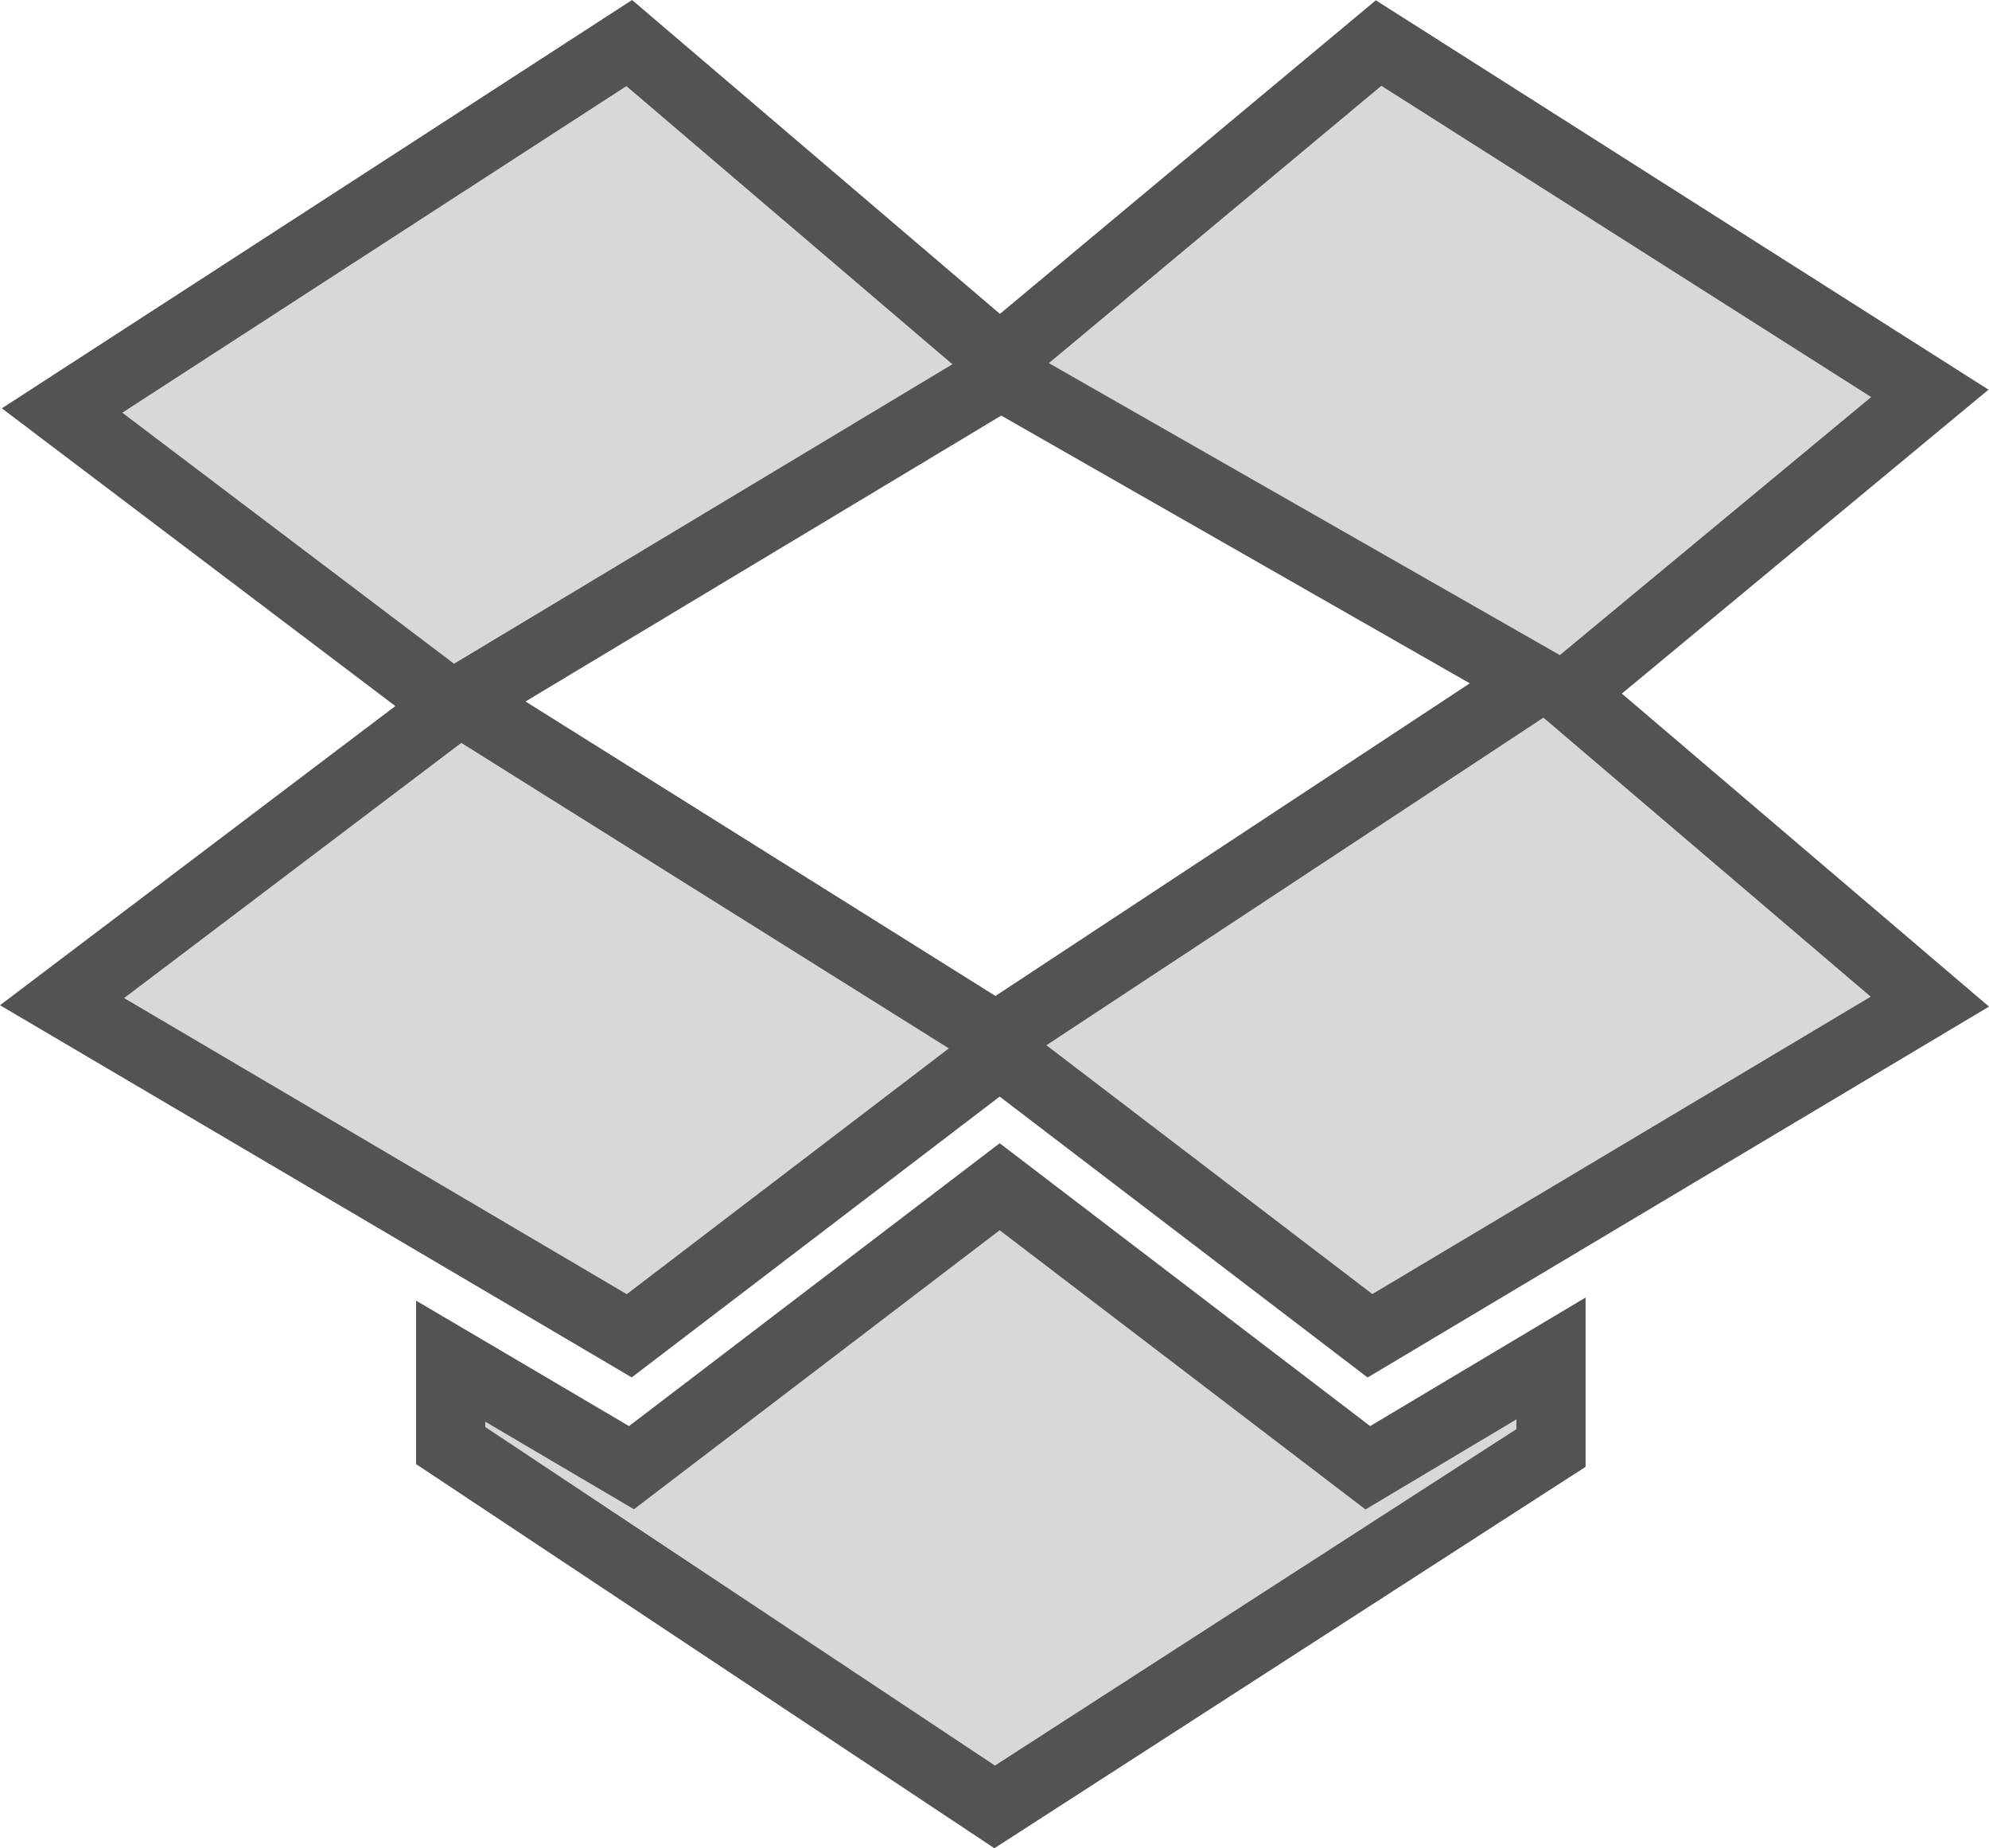
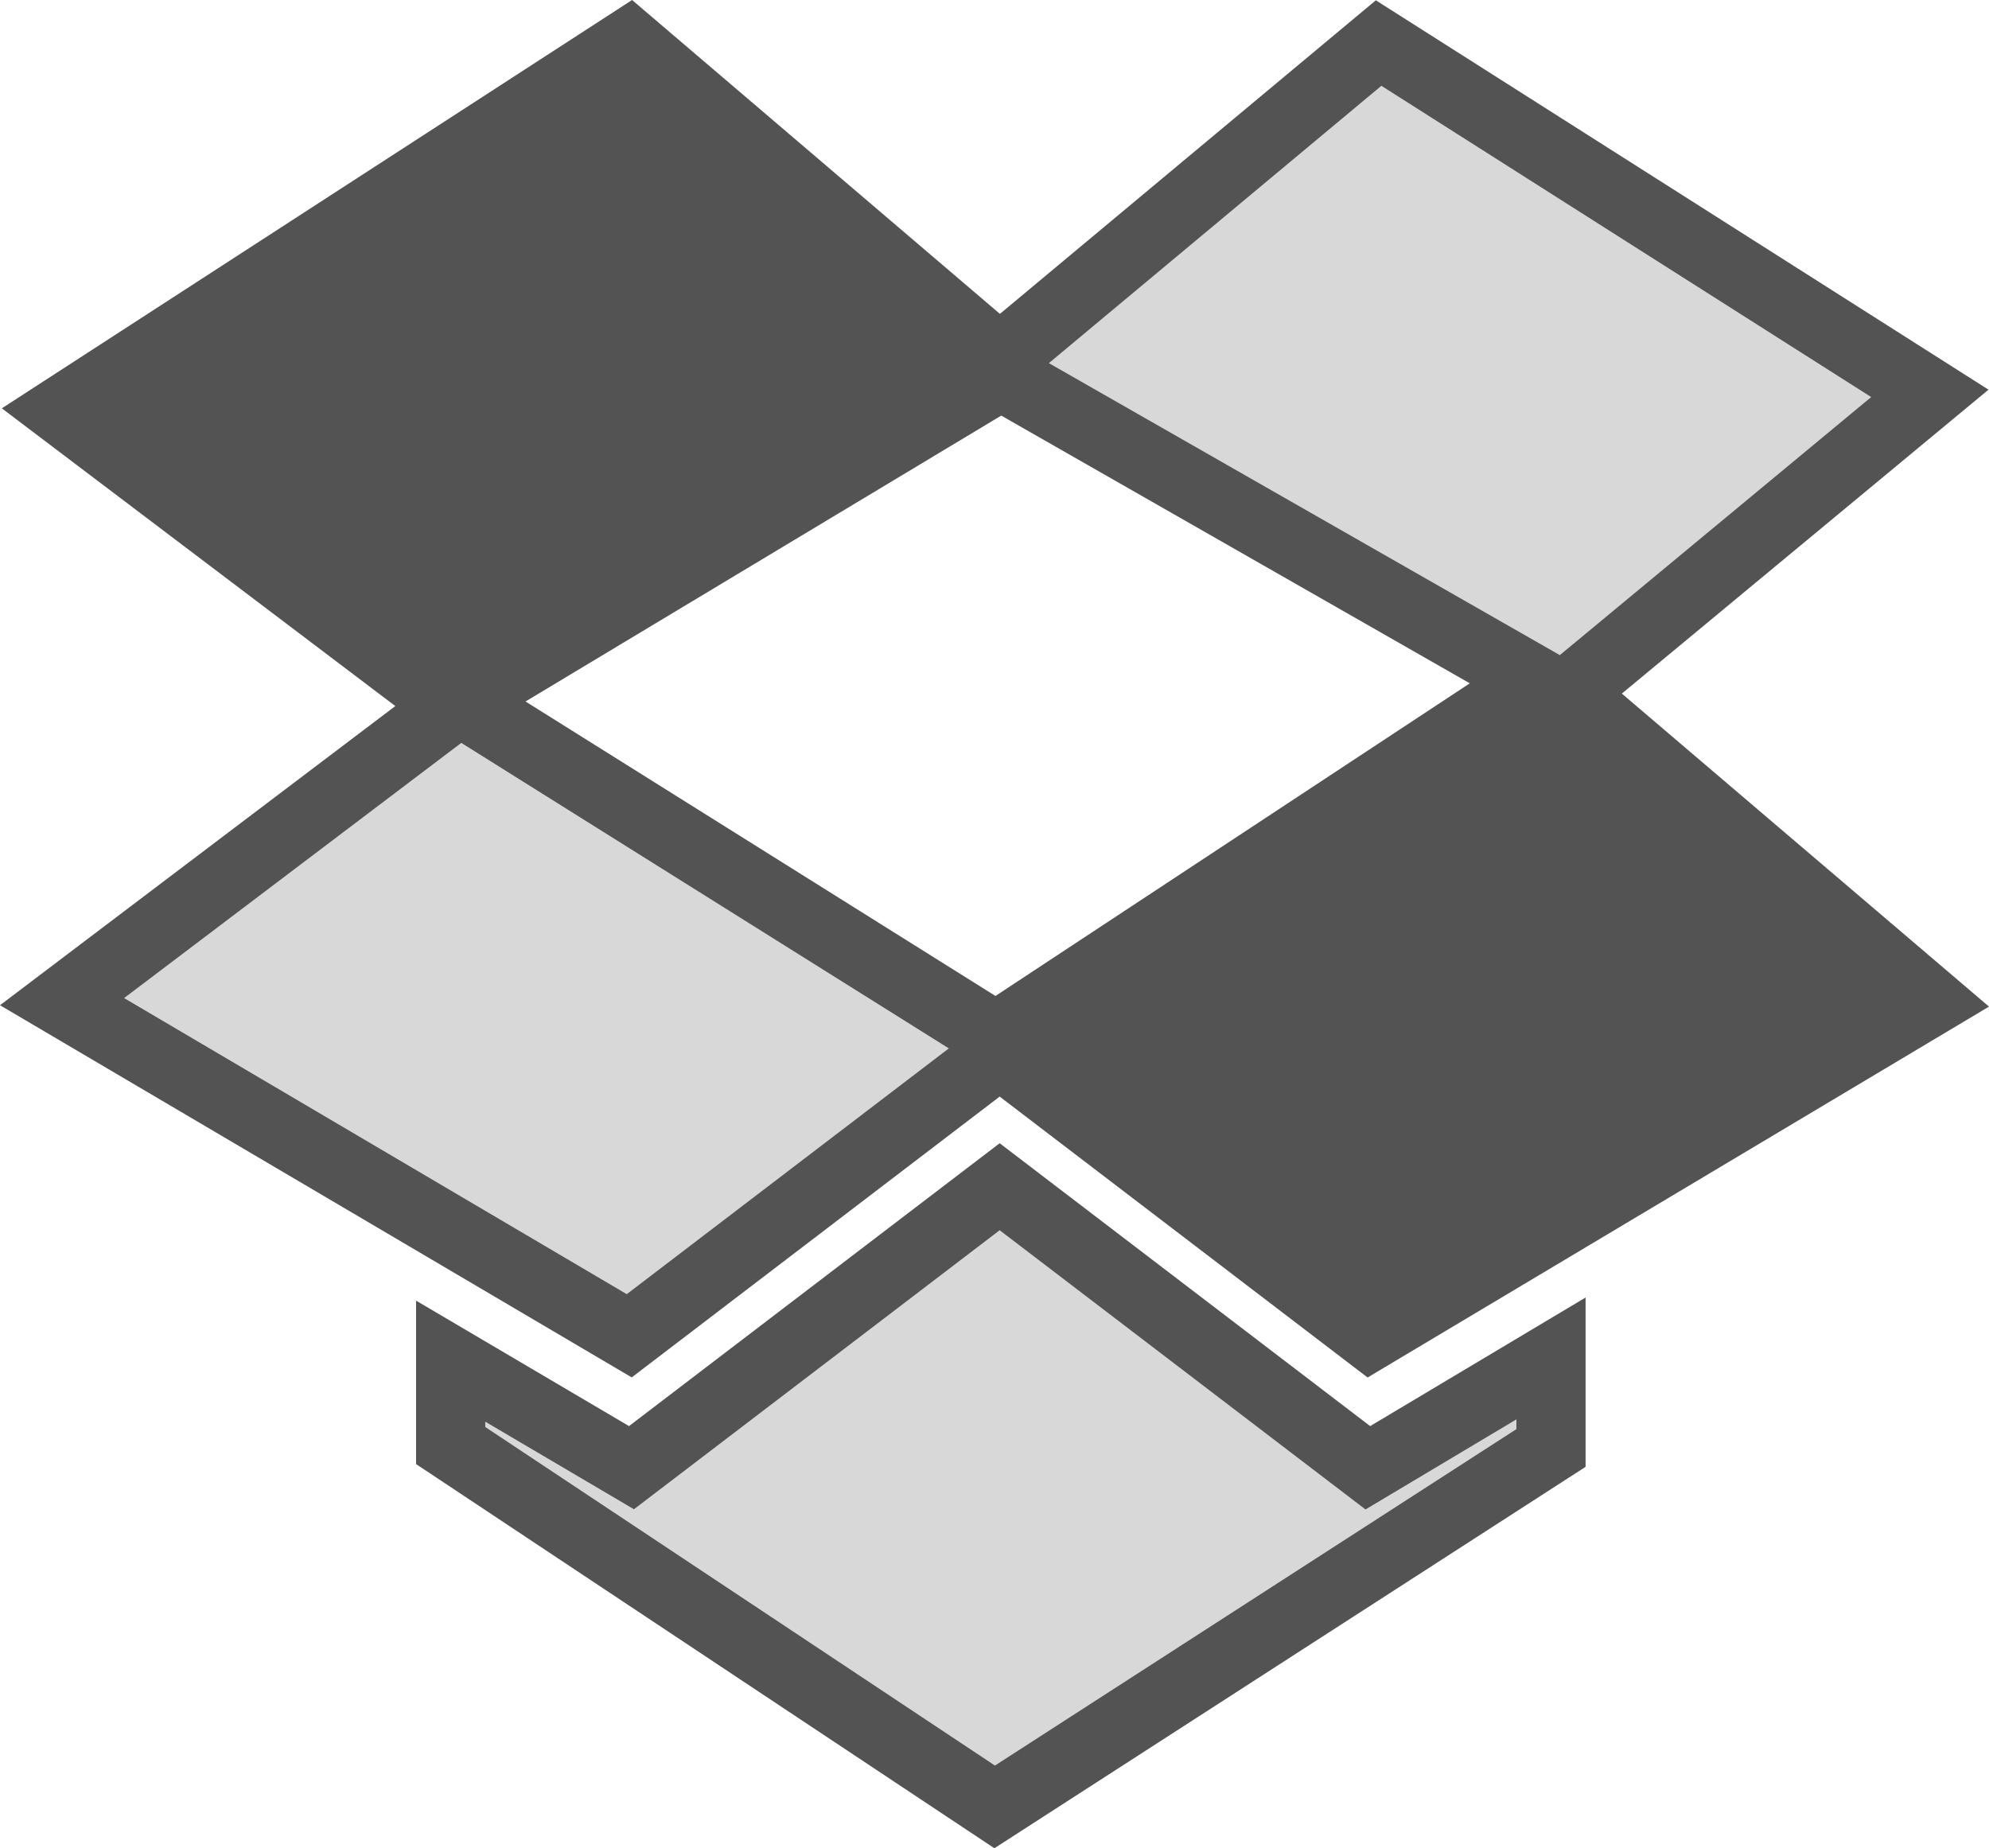
<svg xmlns="http://www.w3.org/2000/svg" enable-background="new 0 0 230.016 213.76" id="dropbox" version="1.1" viewBox="0 0 230.016 213.76" xml:space="preserve">
  <g>
    <path d="M187.555,80.217l42.404-35.15L159.107,0.035l-43.473,36.266L73.096,0L0.211,47.225   l45.506,34.434L0,116.26l73.055,43.043l42.551-32.477l42.549,32.488l71.861-42.895L187.555,80.217z    M115.119,115.189L60.773,81.131l55.016-33.065l54.184,30.965L115.119,115.189z" fill="#535353" />
    <polygon fill="#535353" points="115.606,132.221 72.742,164.935 48.117,150.424 48.117,169.33 114.996,213.76    183.363,169.647 183.363,150.065 158.451,164.935  " />
    <polygon fill="#D8D8D8" points="175.363,165.287 115.059,204.197 56.117,165.041 56.117,164.424 73.312,174.553    115.606,142.283 157.912,174.576 175.363,164.158  " />
-     <polygon fill="#D8D8D8" points="216.336,115.272 158.705,149.666 121.01,120.889 178.488,83  " />
    <polygon fill="#D8D8D8" points="159.748,9.922 216.393,45.922 180.385,75.768 121.295,41.998  " />
-     <polygon fill="#D8D8D8" points="14.141,47.732 72.439,9.957 110.139,42.129 52.508,76.766  " />
    <polygon fill="#D8D8D8" points="53.346,85.918 109.727,121.252 72.481,149.678 14.352,115.432  " />
  </g>
</svg>